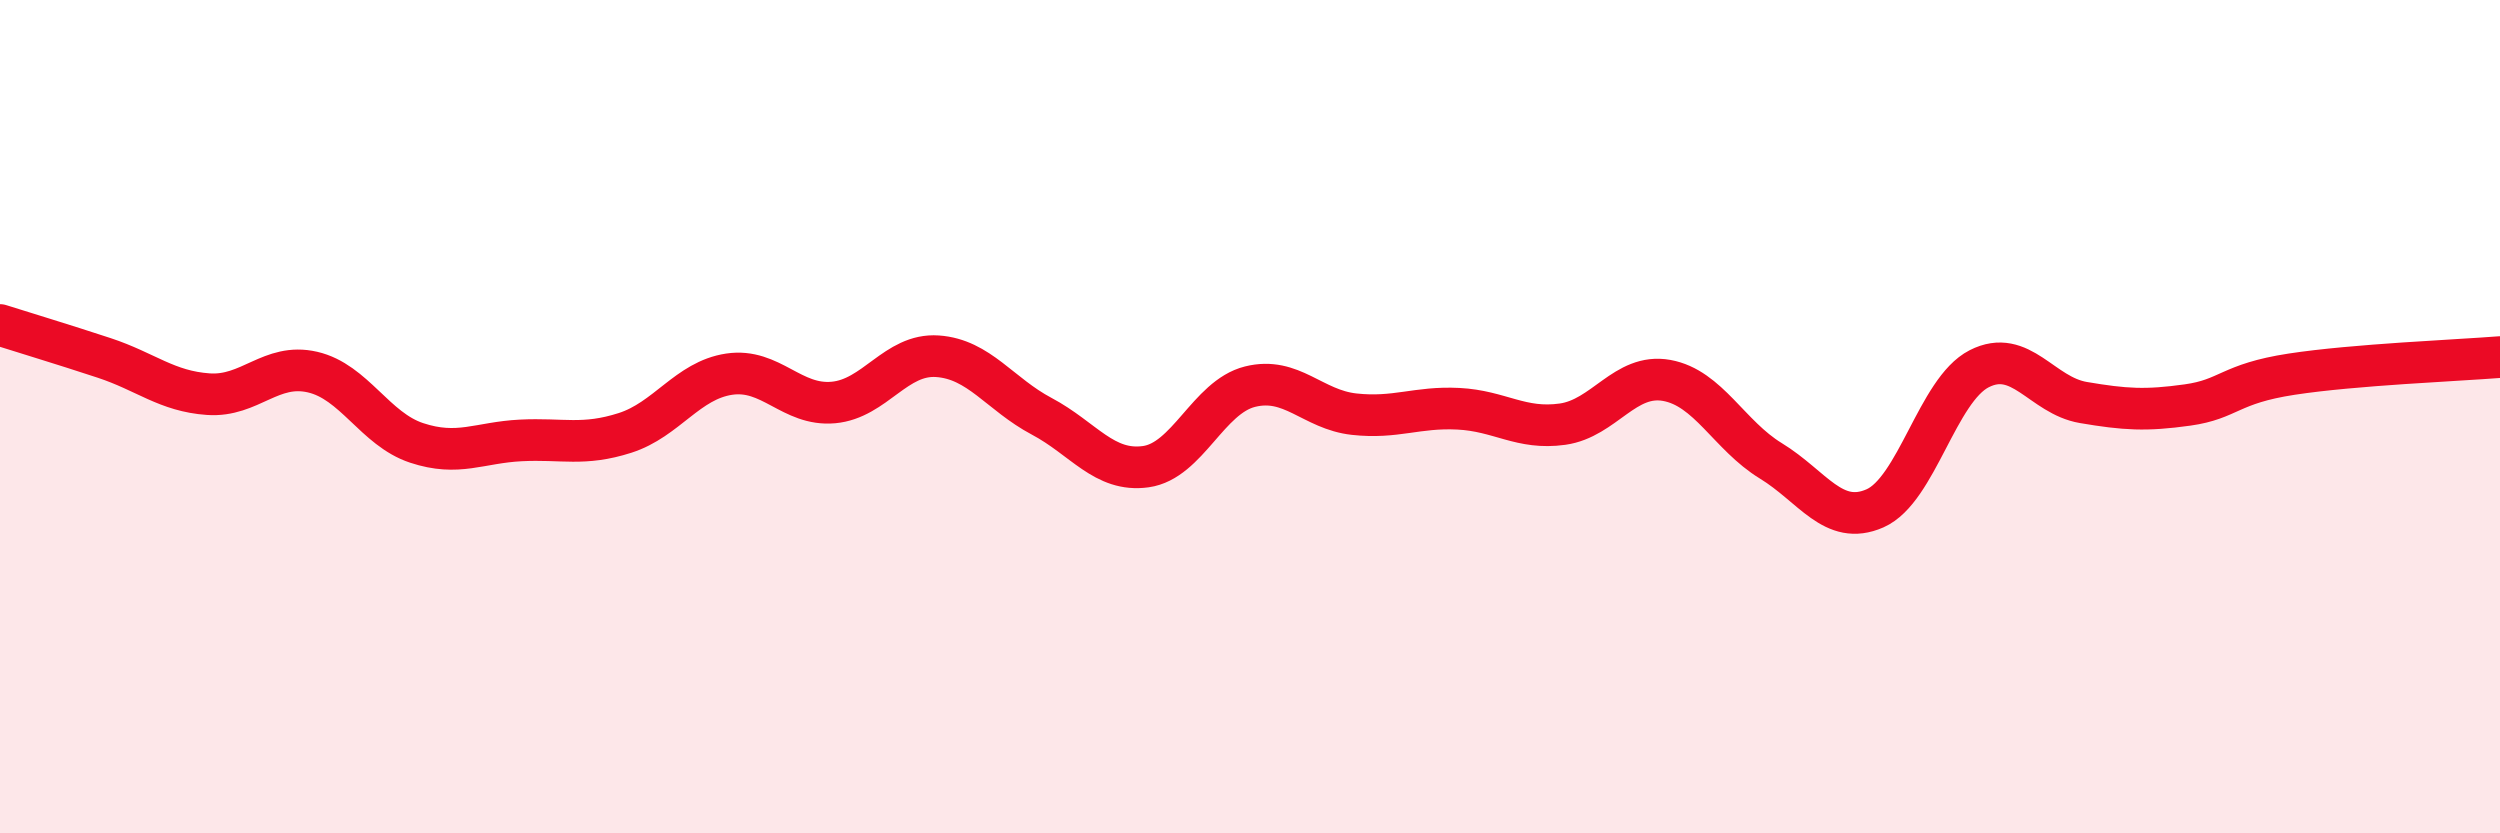
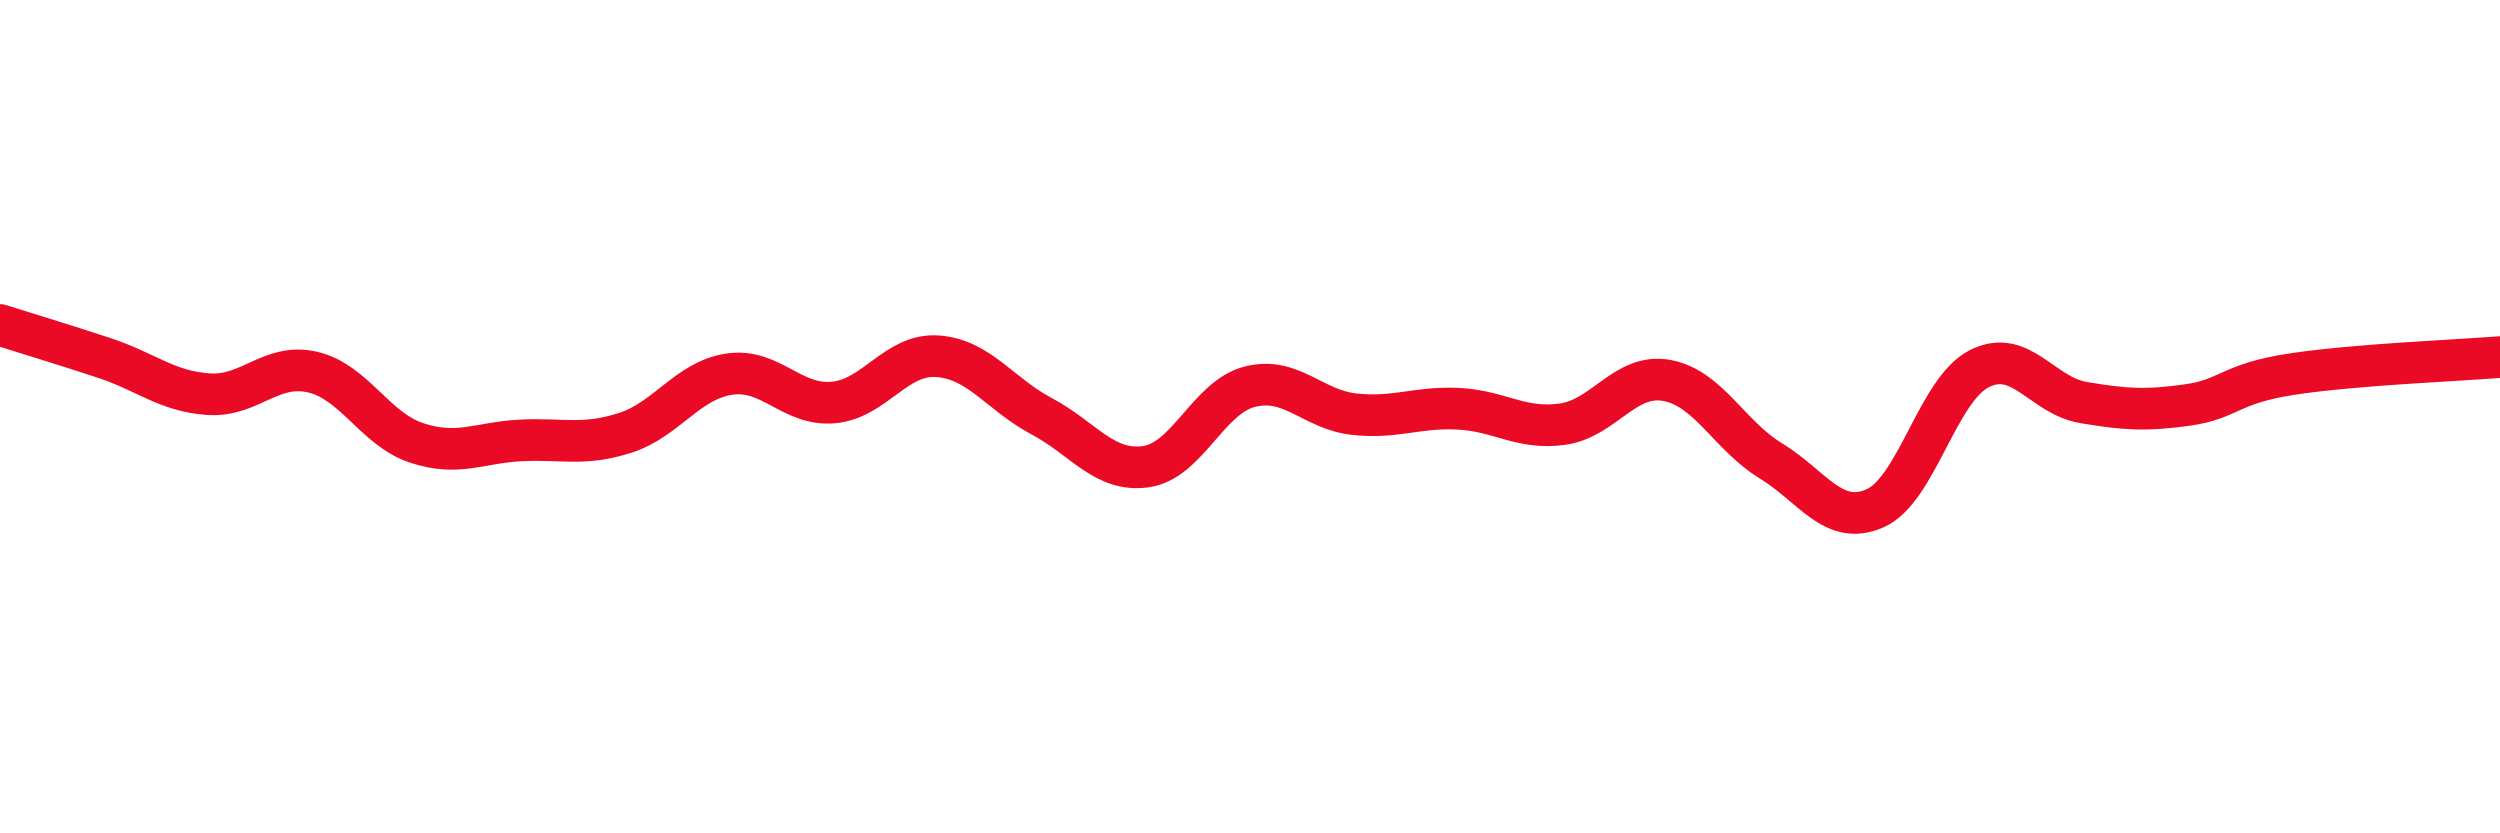
<svg xmlns="http://www.w3.org/2000/svg" width="60" height="20" viewBox="0 0 60 20">
-   <path d="M 0,7.8 C 0.5,7.96 1.5,8.26 2.5,8.59 C 3.5,8.92 4,9.39 5,9.46 C 6,9.53 6.5,8.7 7.5,8.93 C 8.5,9.16 9,10.3 10,10.63 C 11,10.96 11.5,10.62 12.5,10.57 C 13.5,10.52 14,10.71 15,10.39 C 16,10.07 16.5,9.13 17.5,8.98 C 18.5,8.83 19,9.75 20,9.66 C 21,9.57 21.5,8.48 22.5,8.55 C 23.5,8.62 24,9.46 25,9.99 C 26,10.52 26.5,11.34 27.5,11.2 C 28.5,11.06 29,9.53 30,9.28 C 31,9.03 31.5,9.83 32.5,9.94 C 33.5,10.05 34,9.76 35,9.81 C 36,9.86 36.5,10.32 37.5,10.18 C 38.5,10.04 39,8.95 40,9.13 C 41,9.31 41.5,10.45 42.5,11.06 C 43.5,11.67 44,12.64 45,12.2 C 46,11.76 46.5,9.36 47.5,8.85 C 48.5,8.34 49,9.49 50,9.66 C 51,9.83 51.5,9.86 52.5,9.72 C 53.5,9.58 53.5,9.21 55,8.98 C 56.5,8.75 59,8.65 60,8.57L60 20L0 20Z" fill="#EB0A25" opacity="0.1" stroke-linecap="round" stroke-linejoin="round" />
  <path d="M 0,7.8 C 0.5,7.96 1.5,8.26 2.5,8.59 C 3.5,8.92 4,9.39 5,9.46 C 6,9.53 6.5,8.7 7.5,8.93 C 8.5,9.16 9,10.3 10,10.63 C 11,10.96 11.5,10.62 12.5,10.57 C 13.5,10.52 14,10.71 15,10.39 C 16,10.07 16.5,9.13 17.5,8.98 C 18.5,8.83 19,9.75 20,9.66 C 21,9.57 21.5,8.48 22.5,8.55 C 23.5,8.62 24,9.46 25,9.99 C 26,10.52 26.5,11.34 27.5,11.2 C 28.5,11.06 29,9.53 30,9.28 C 31,9.03 31.5,9.83 32.5,9.94 C 33.5,10.05 34,9.76 35,9.81 C 36,9.86 36.5,10.32 37.5,10.18 C 38.5,10.04 39,8.95 40,9.13 C 41,9.31 41.5,10.45 42.5,11.06 C 43.5,11.67 44,12.64 45,12.2 C 46,11.76 46.5,9.36 47.5,8.85 C 48.5,8.34 49,9.49 50,9.66 C 51,9.83 51.5,9.86 52.5,9.72 C 53.5,9.58 53.5,9.21 55,8.98 C 56.5,8.75 59,8.65 60,8.57" stroke="#EB0A25" stroke-width="1" fill="none" stroke-linecap="round" stroke-linejoin="round" />
</svg>